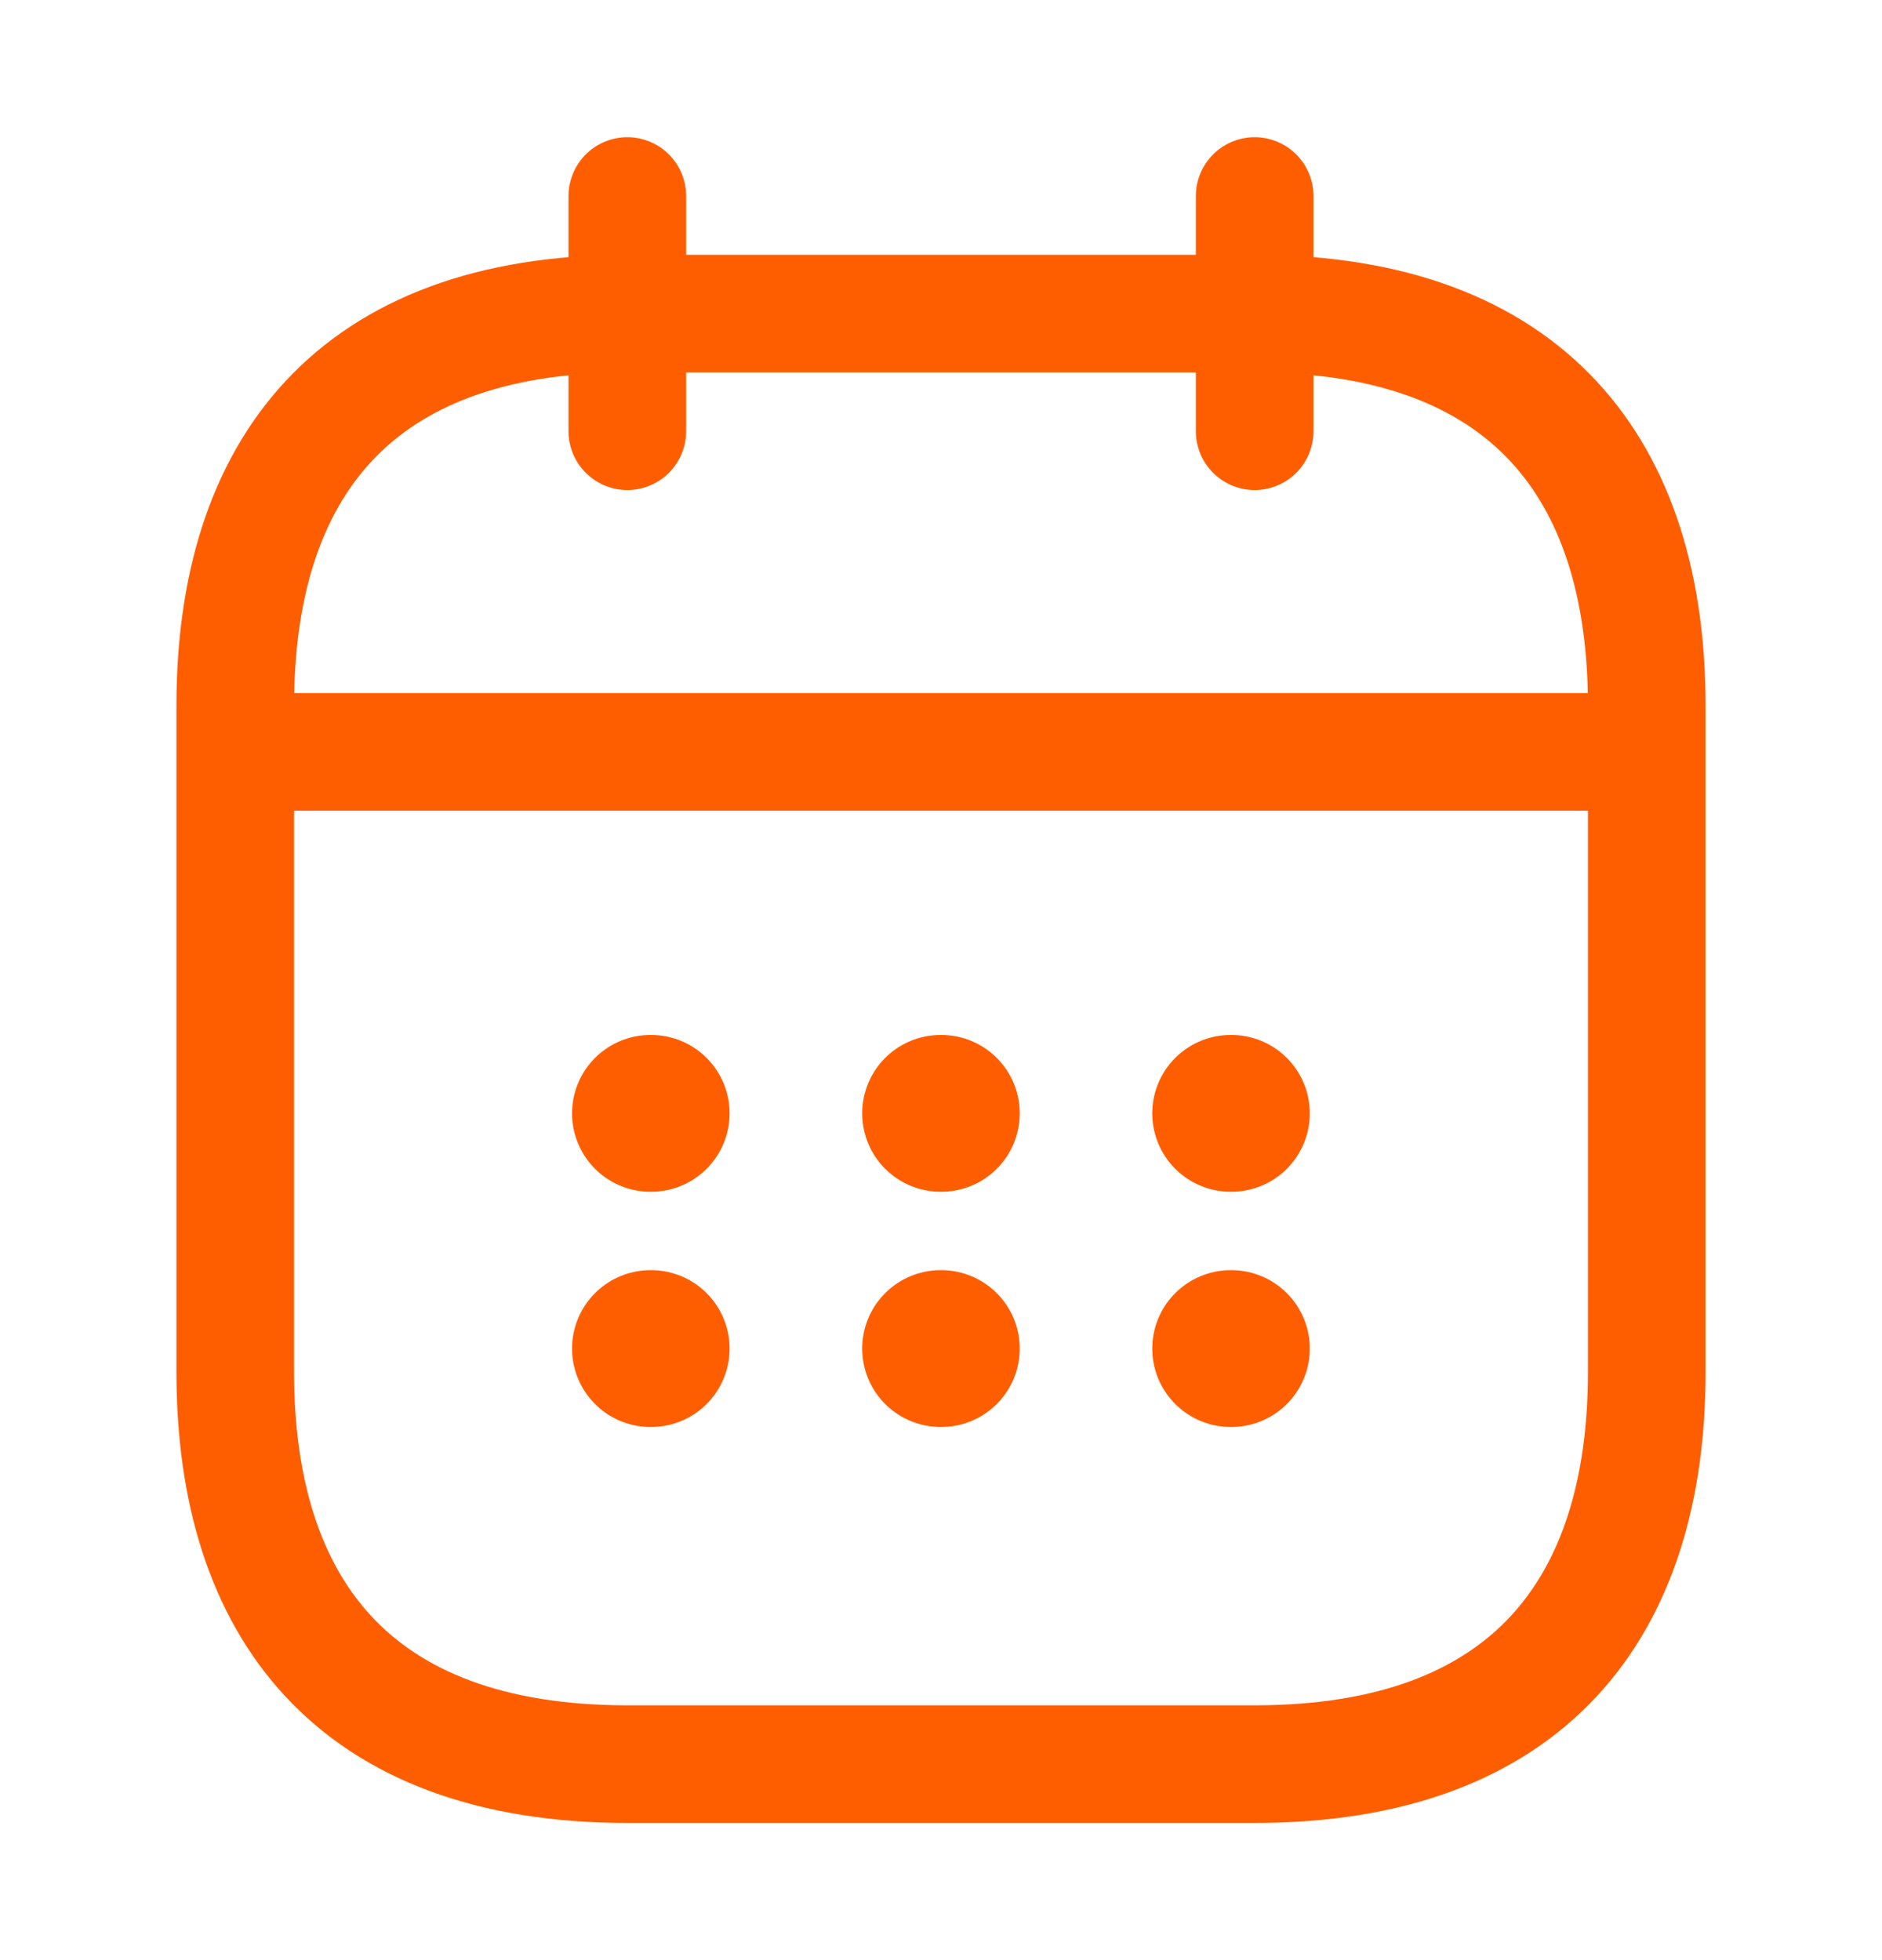
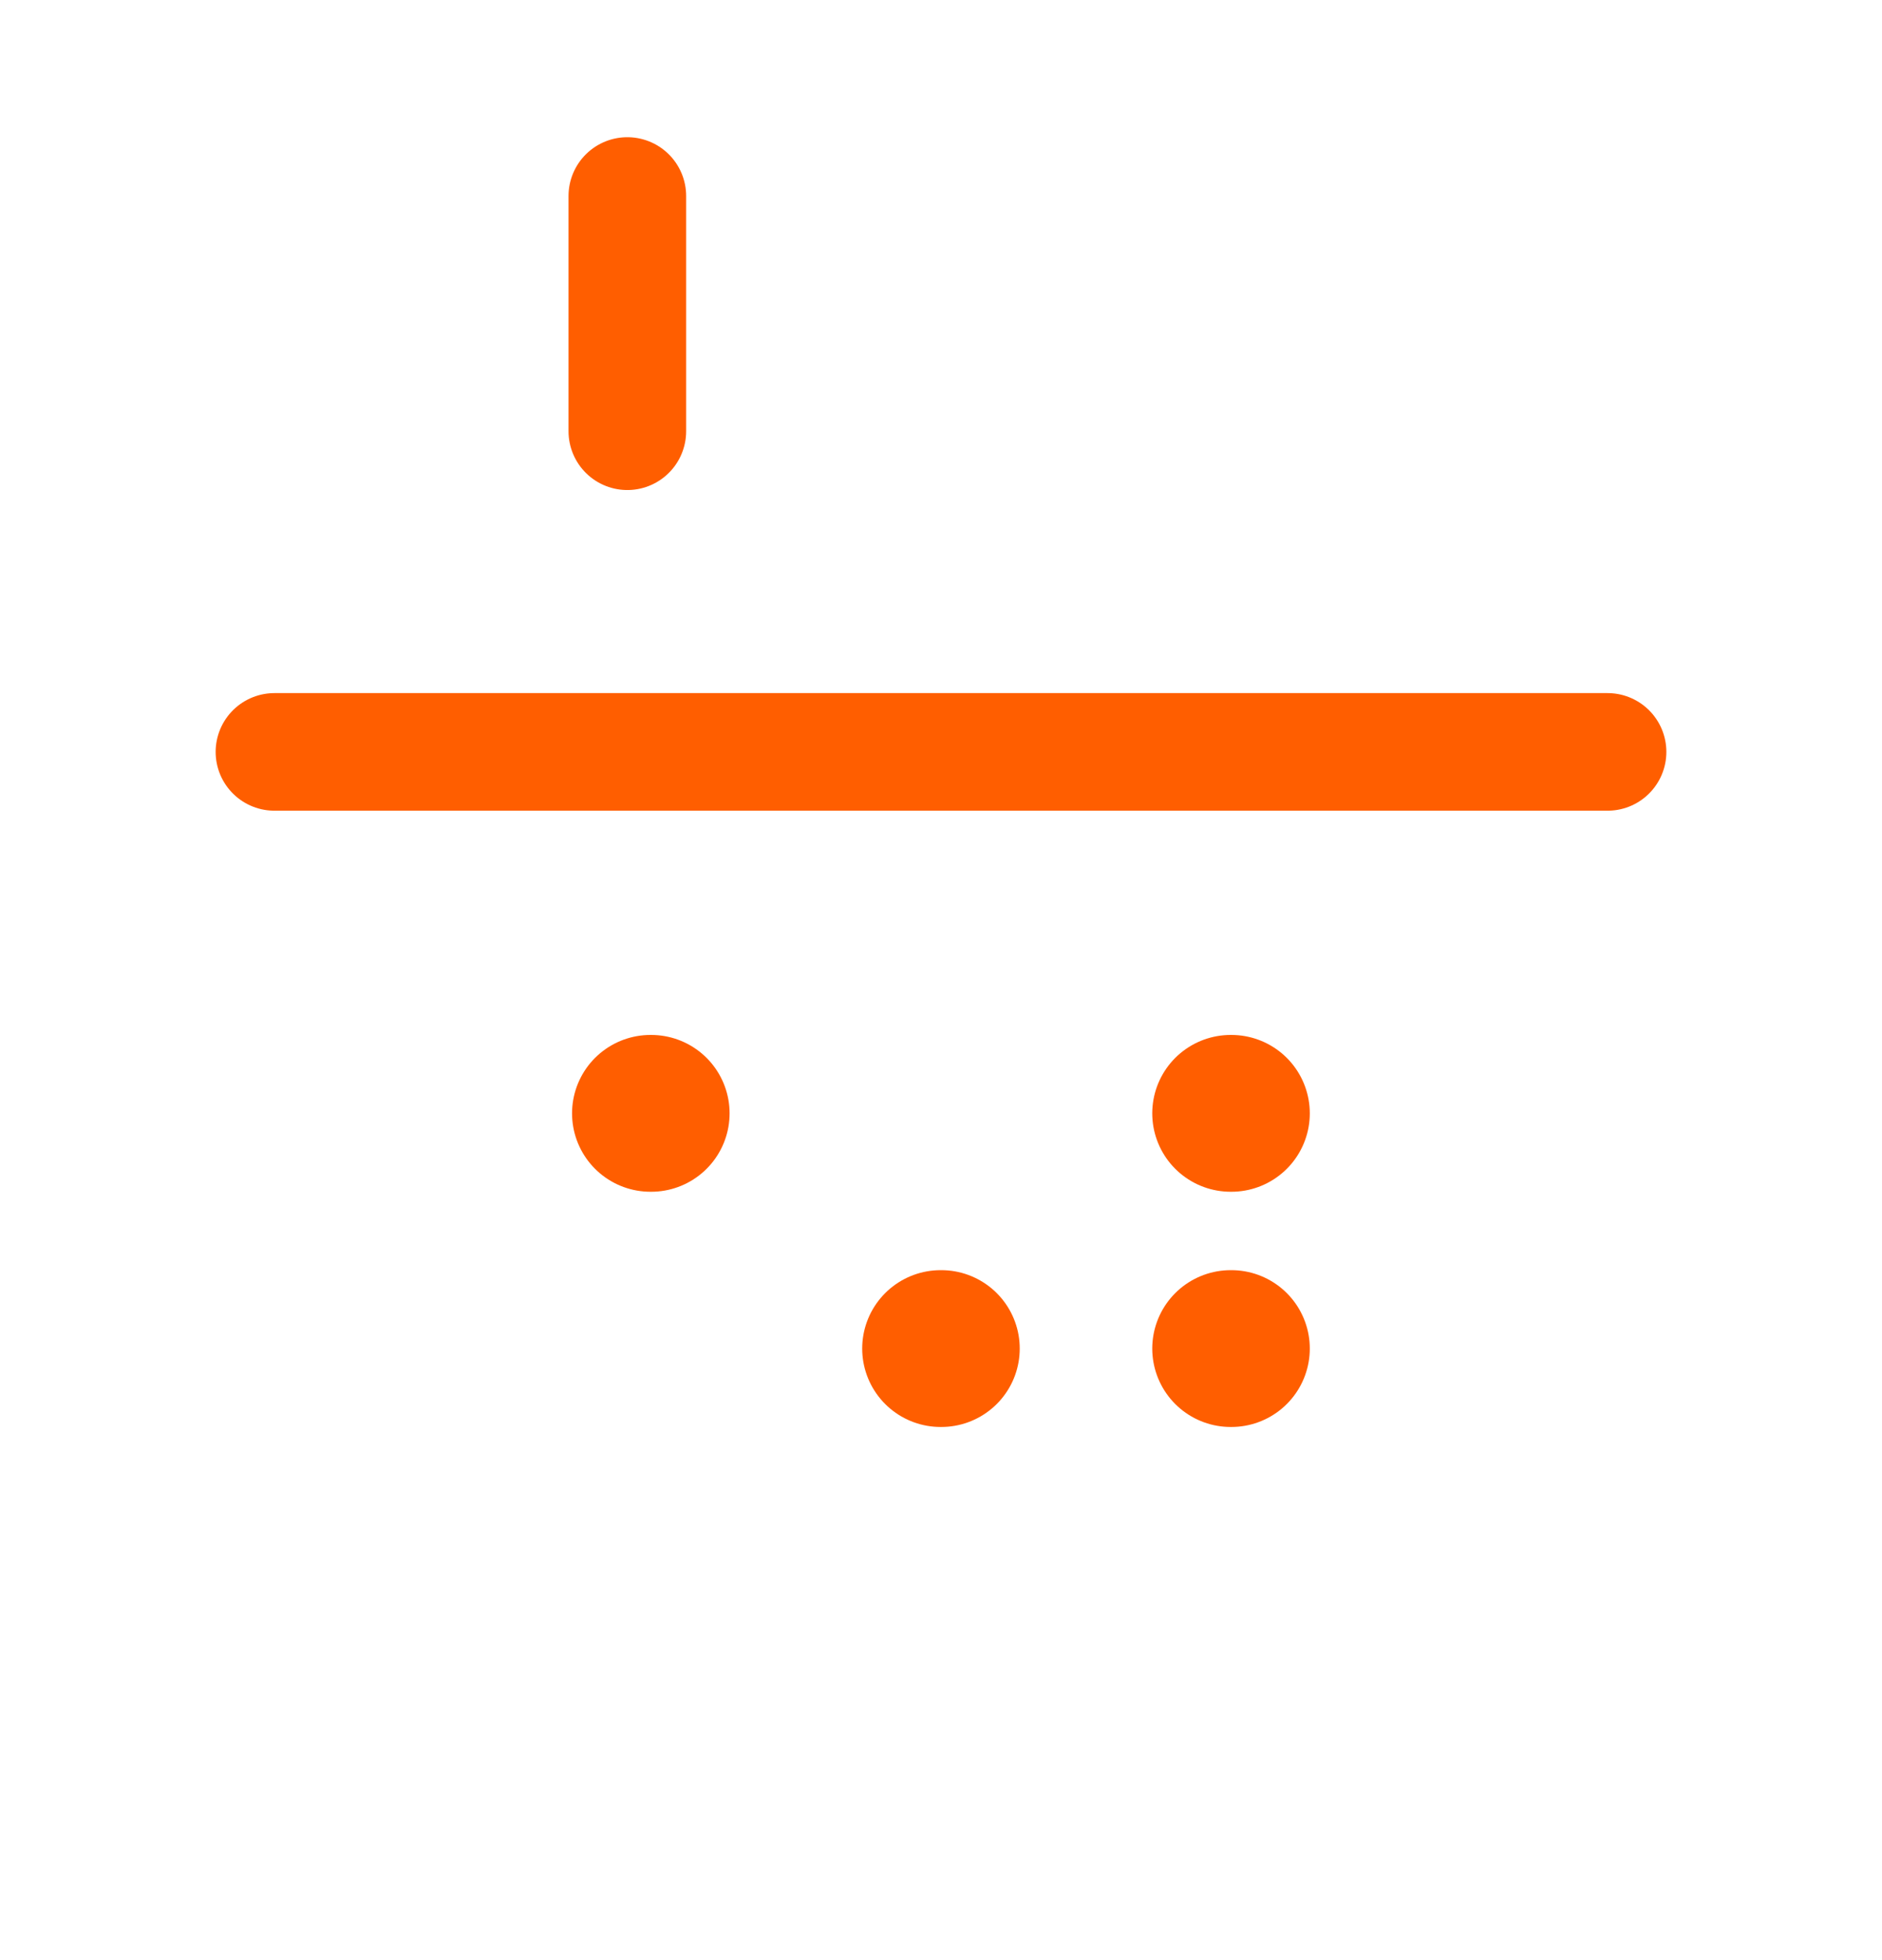
<svg xmlns="http://www.w3.org/2000/svg" width="24" height="25" viewBox="0 0 24 25" fill="none">
  <path d="M8 2.5V5.5" stroke="#ff5e00" stroke-width="1.5" stroke-miterlimit="10" stroke-linecap="round" stroke-linejoin="round" />
-   <path d="M16 2.5V5.5" stroke="#ff5e00" stroke-width="1.5" stroke-miterlimit="10" stroke-linecap="round" stroke-linejoin="round" />
  <path d="M3.5 9.59H20.5" stroke="#ff5e00" stroke-width="1.5" stroke-miterlimit="10" stroke-linecap="round" stroke-linejoin="round" />
-   <path d="M21 9V17.5C21 20.5 19.5 22.5 16 22.5H8C4.5 22.5 3 20.5 3 17.5V9C3 6 4.5 4 8 4H16C19.5 4 21 6 21 9Z" stroke="#ff5e00" stroke-width="1.5" stroke-miterlimit="10" stroke-linecap="round" stroke-linejoin="round" />
  <path d="M15.694 14.2H15.703" stroke="#ff5e00" stroke-width="2" stroke-linecap="round" stroke-linejoin="round" />
  <path d="M15.694 17.2H15.703" stroke="#ff5e00" stroke-width="2" stroke-linecap="round" stroke-linejoin="round" />
-   <path d="M11.995 14.2H12.004" stroke="#ff5e00" stroke-width="2" stroke-linecap="round" stroke-linejoin="round" />
  <path d="M11.995 17.2H12.004" stroke="#ff5e00" stroke-width="2" stroke-linecap="round" stroke-linejoin="round" />
  <path d="M8.295 14.2H8.304" stroke="#ff5e00" stroke-width="2" stroke-linecap="round" stroke-linejoin="round" />
-   <path d="M8.295 17.2H8.304" stroke="#ff5e00" stroke-width="2" stroke-linecap="round" stroke-linejoin="round" />
</svg>